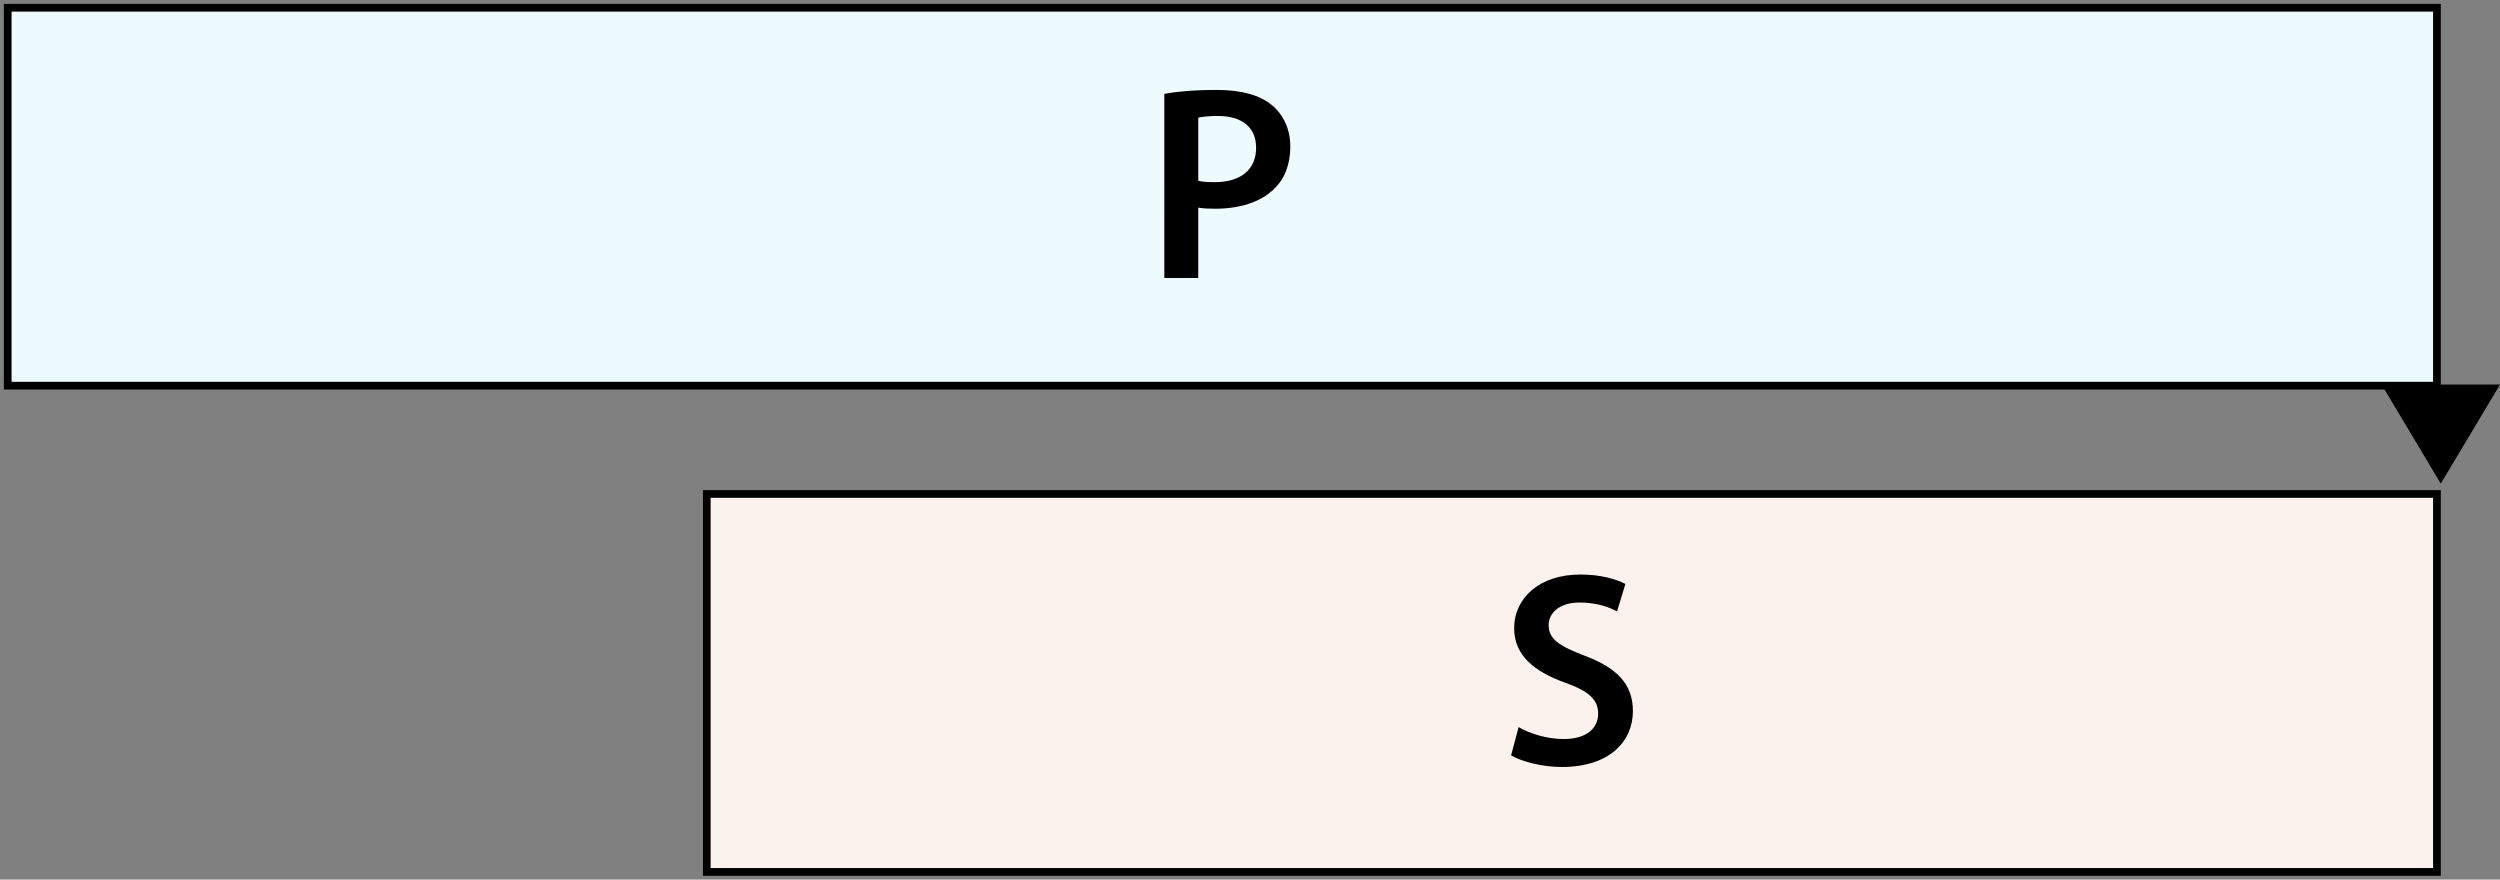
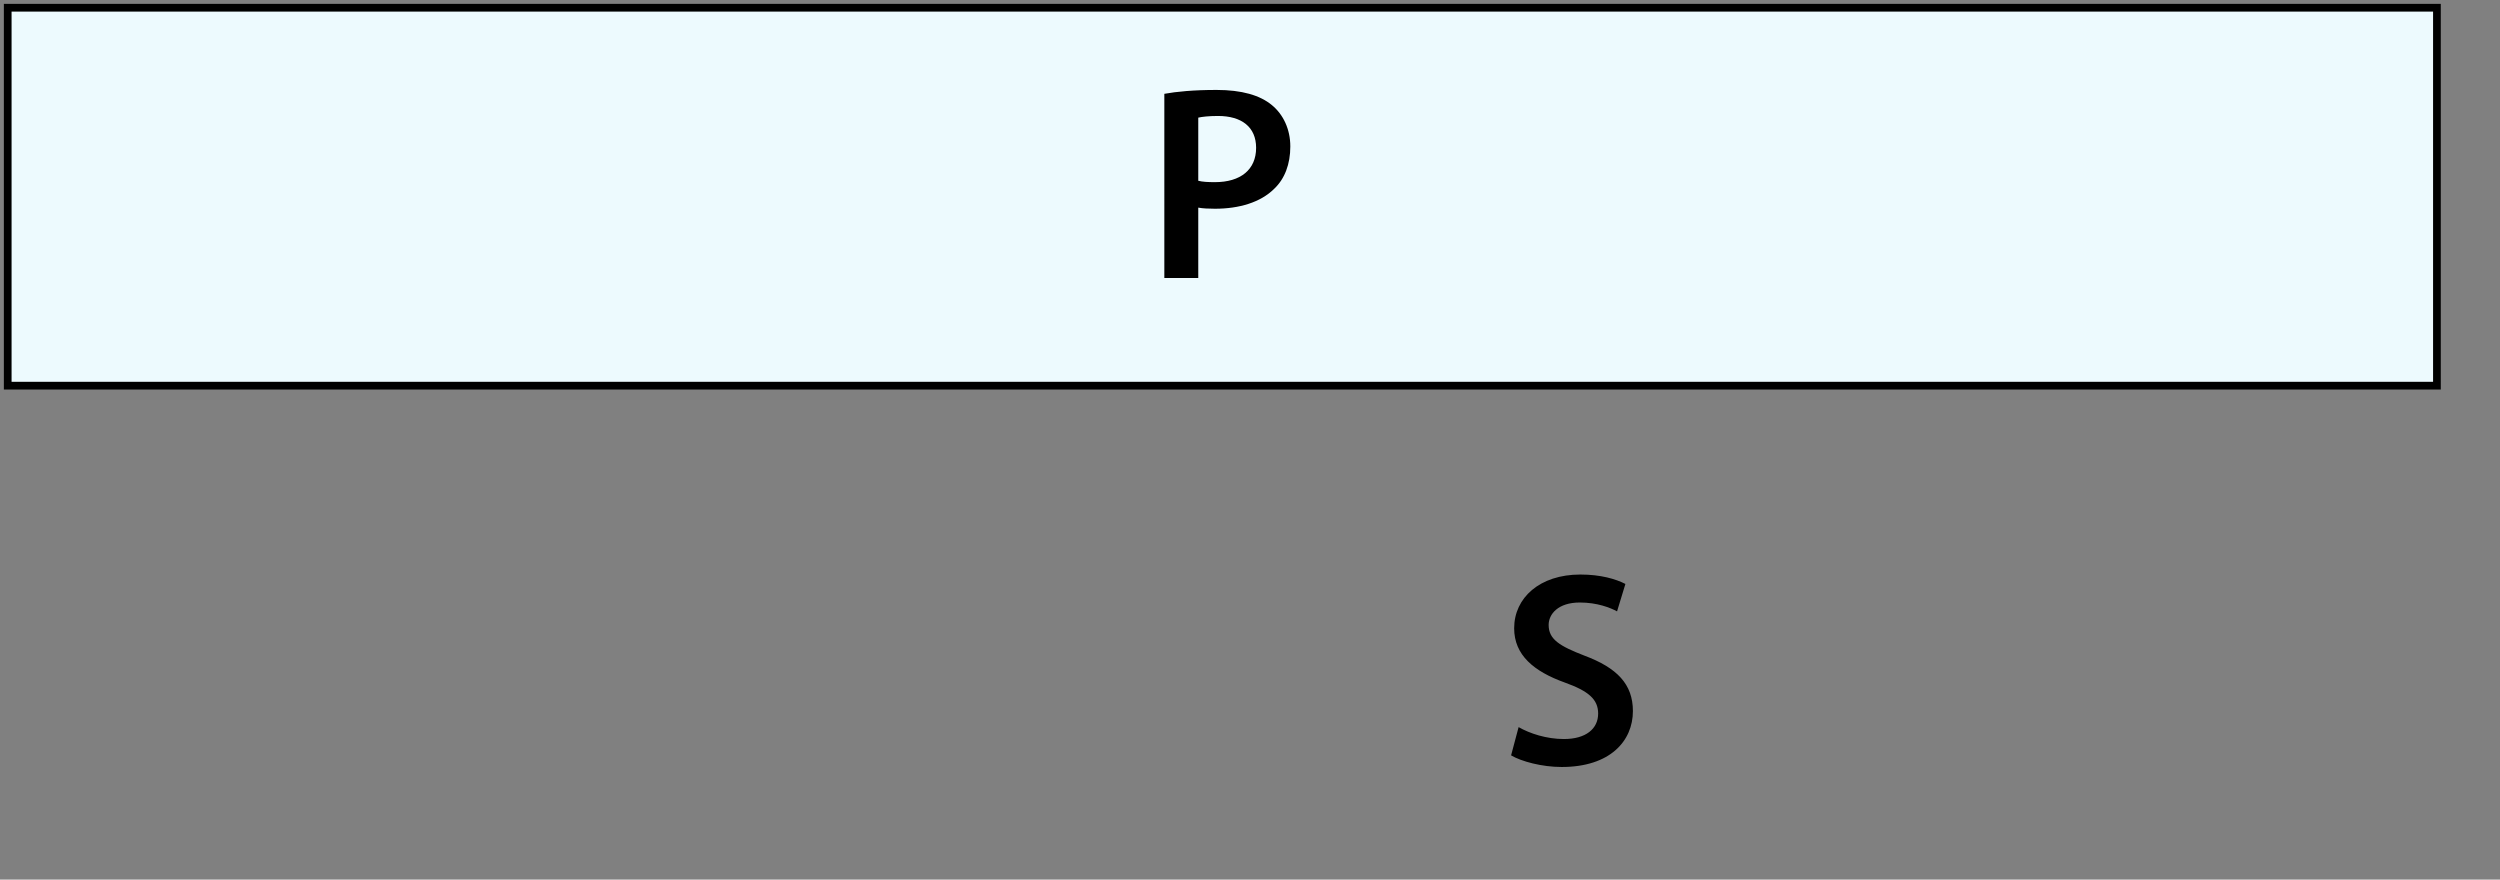
<svg xmlns="http://www.w3.org/2000/svg" version="1.1" id="Layer_1" x="0px" y="0px" width="324px" height="114px" viewBox="0 0 324 114" style="enable-background:new 0 0 324 114;" xml:space="preserve">
  <rect x="0" y="0" width="324" height="114" fill="#808080" stroke="none" />
  <style type="text/css">
	.st0{fill:#FCF2ED;}
	.st1{fill:#EDFAFE;}
	.st2{fill:none;}
</style>
  <g>
    <g>
-       <rect x="91.599" y="64.019" class="st0" width="224.228" height="48.981" />
-       <path d="M315.327,64.519V112.5H92.099V64.519H315.327 M316.327,63.519H91.099V113.5h225.228V63.519L316.327,63.519z" />
-     </g>
+       </g>
    <g>
      <rect x="1" y="1" class="st1" width="314.826" height="48.981" />
      <path d="M315.326,1.5v47.981H1.5V1.5H315.326 M316.326,0.5H0.5v49.981h315.826V0.5L316.326,0.5z" />
    </g>
-     <polygon points="316.326,49.84 324,49.84 320.163,56.26 316.326,62.679 312.489,56.26 308.652,49.84  " />
    <g>
      <rect x="137.291" y="10.541" class="st2" width="42.245" height="25.543" />
      <path d="M150.899,12.158c1.585-0.287,3.784-0.502,6.775-0.502c3.244,0,5.623,0.682,7.172,1.974    c1.441,1.185,2.379,3.086,2.379,5.348c0,2.297-0.721,4.199-2.091,5.491c-1.766,1.758-4.541,2.584-7.676,2.584    c-0.829,0-1.586-0.036-2.163-0.144v9.116h-4.397V12.158H150.899z M155.296,23.427c0.541,0.144,1.261,0.179,2.163,0.179    c3.315,0,5.333-1.615,5.333-4.45c0-2.692-1.874-4.127-4.938-4.127c-1.225,0-2.09,0.108-2.559,0.216v8.182H155.296z" />
    </g>
    <g>
-       <rect x="182.59" y="73.561" class="st2" width="42.245" height="25.543" />
      <path d="M196.812,94.234c1.441,0.826,3.604,1.544,5.874,1.544c2.848,0,4.434-1.328,4.434-3.302c0-1.83-1.226-2.907-4.325-4.02    c-4.001-1.436-6.56-3.553-6.56-7.034c0-3.948,3.316-6.963,8.578-6.963c2.631,0,4.577,0.574,5.839,1.221l-1.082,3.553    c-0.864-0.467-2.559-1.148-4.829-1.148c-2.812,0-4.037,1.507-4.037,2.907c0,1.866,1.406,2.728,4.649,3.983    c4.217,1.579,6.271,3.696,6.271,7.178c0,3.876-2.955,7.249-9.227,7.249c-2.559,0-5.226-0.717-6.56-1.507L196.812,94.234z" />
    </g>
  </g>
</svg>